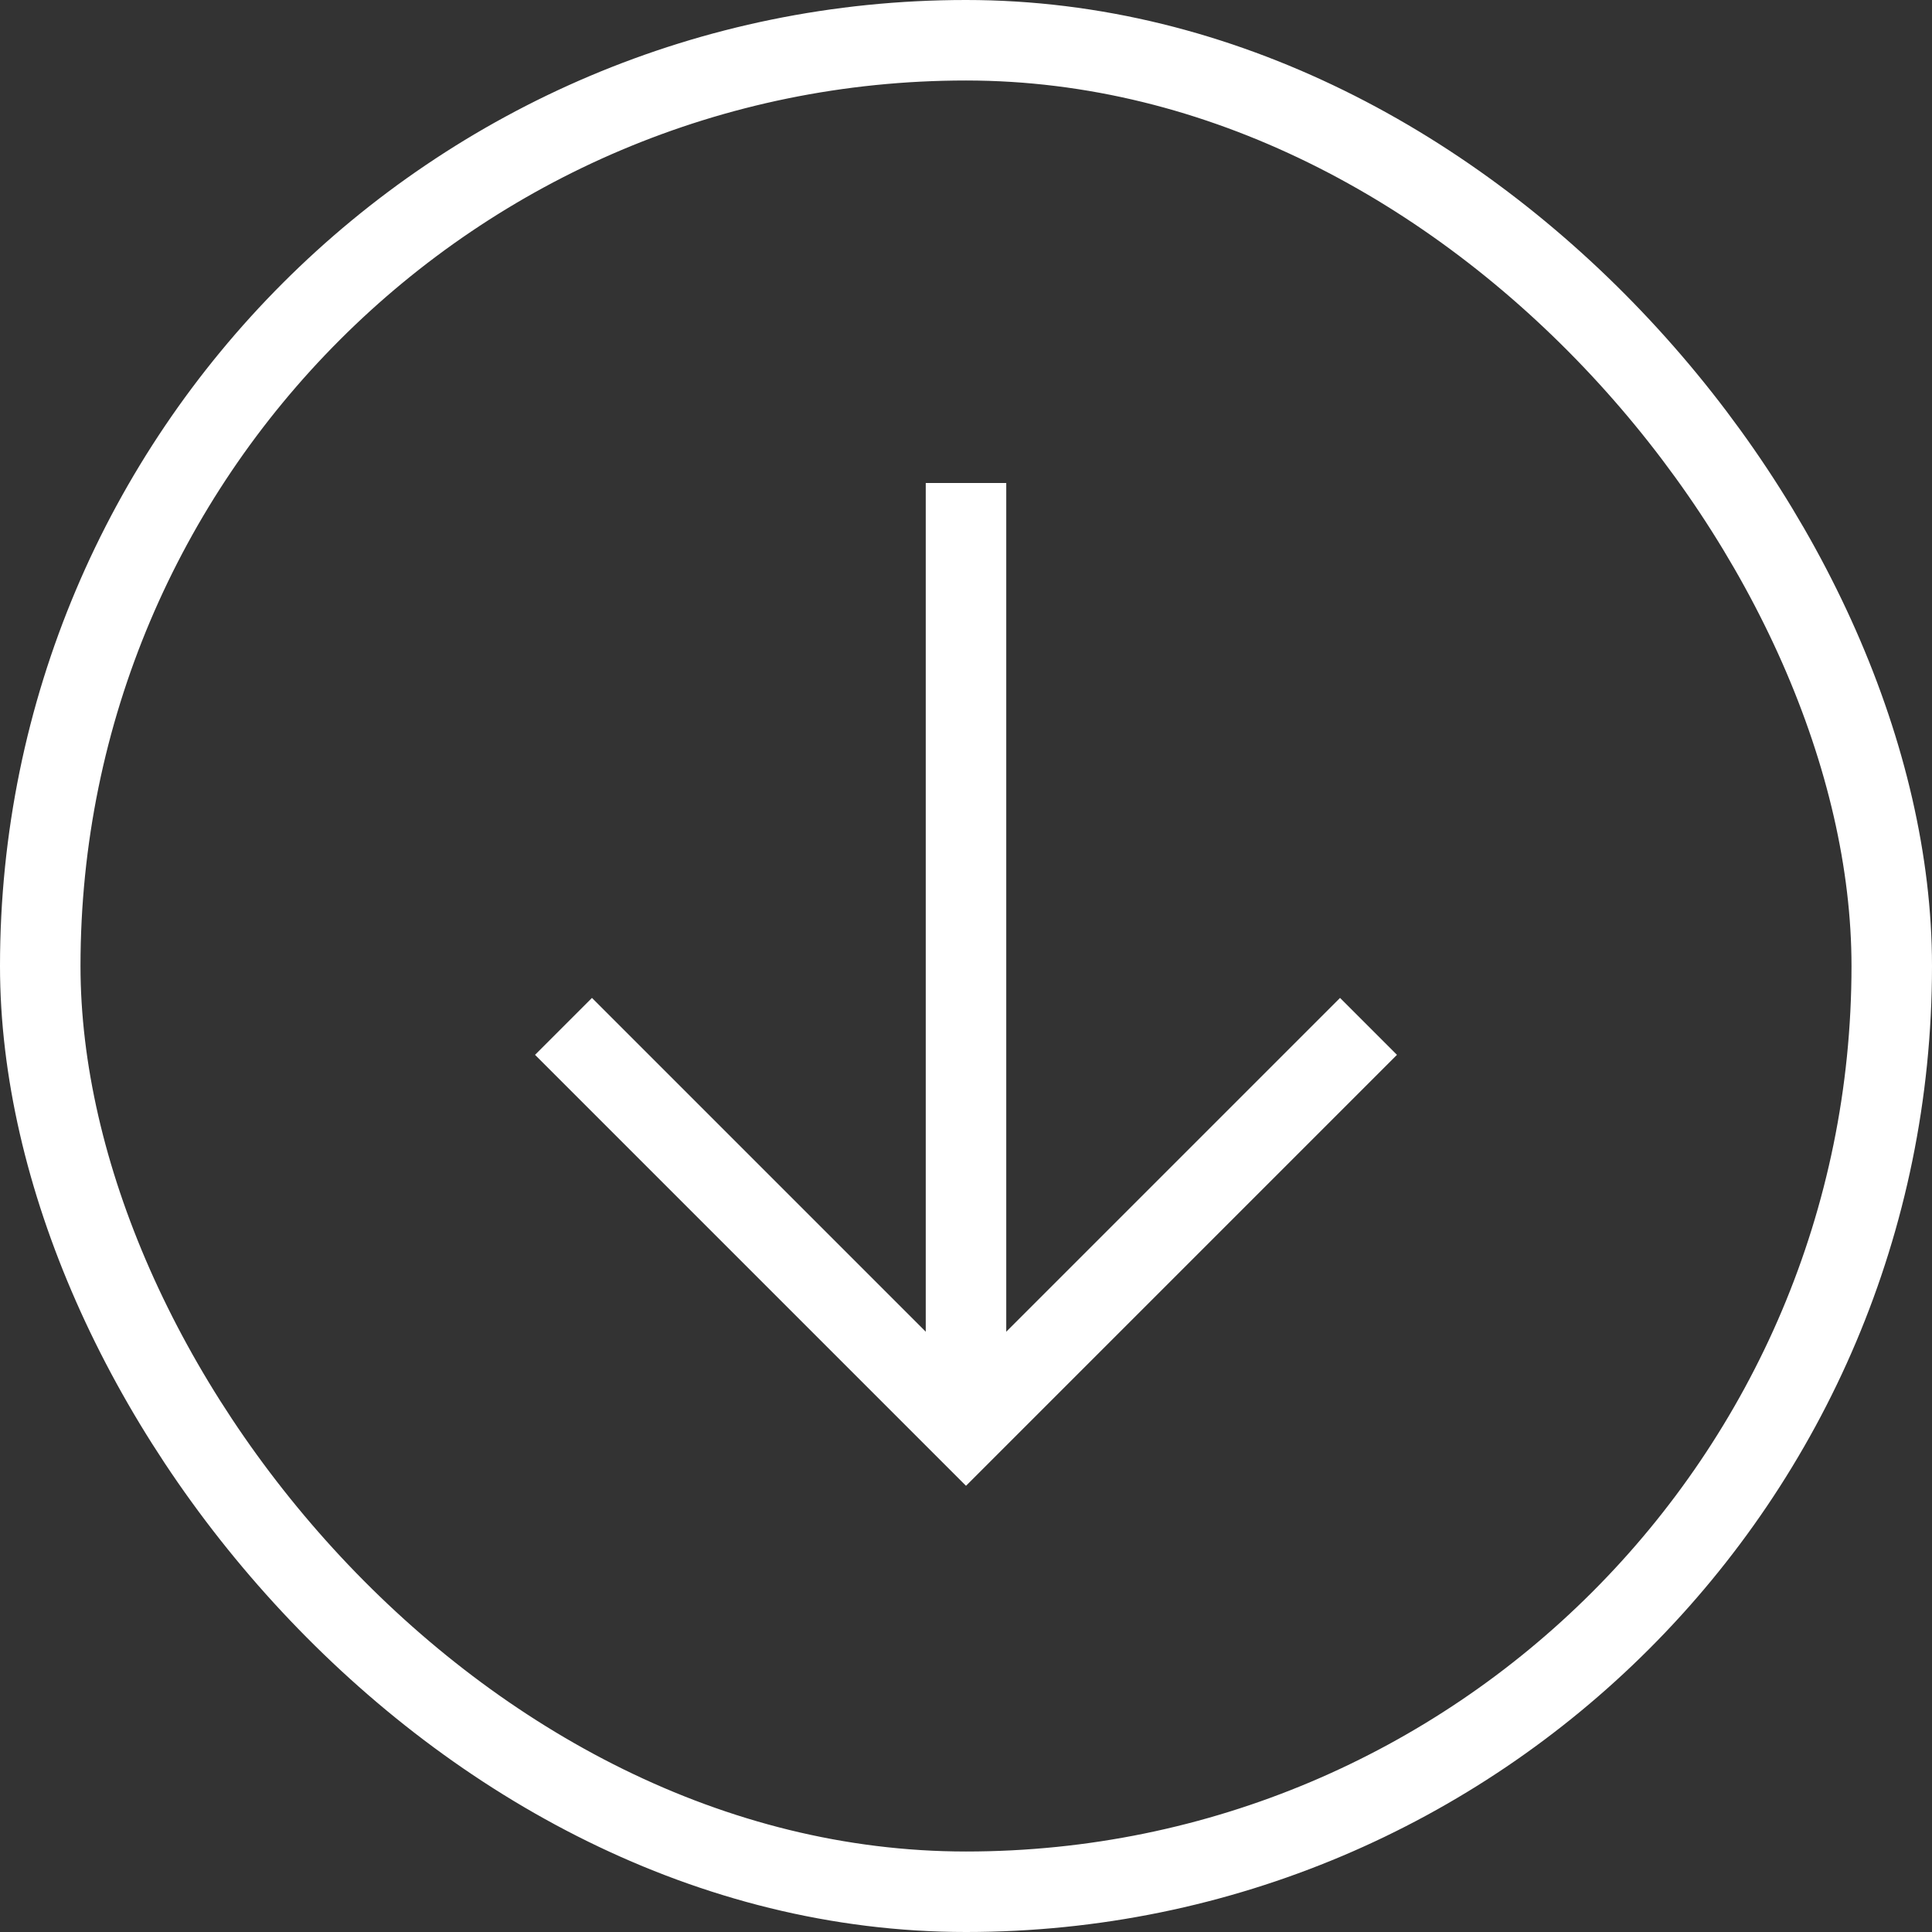
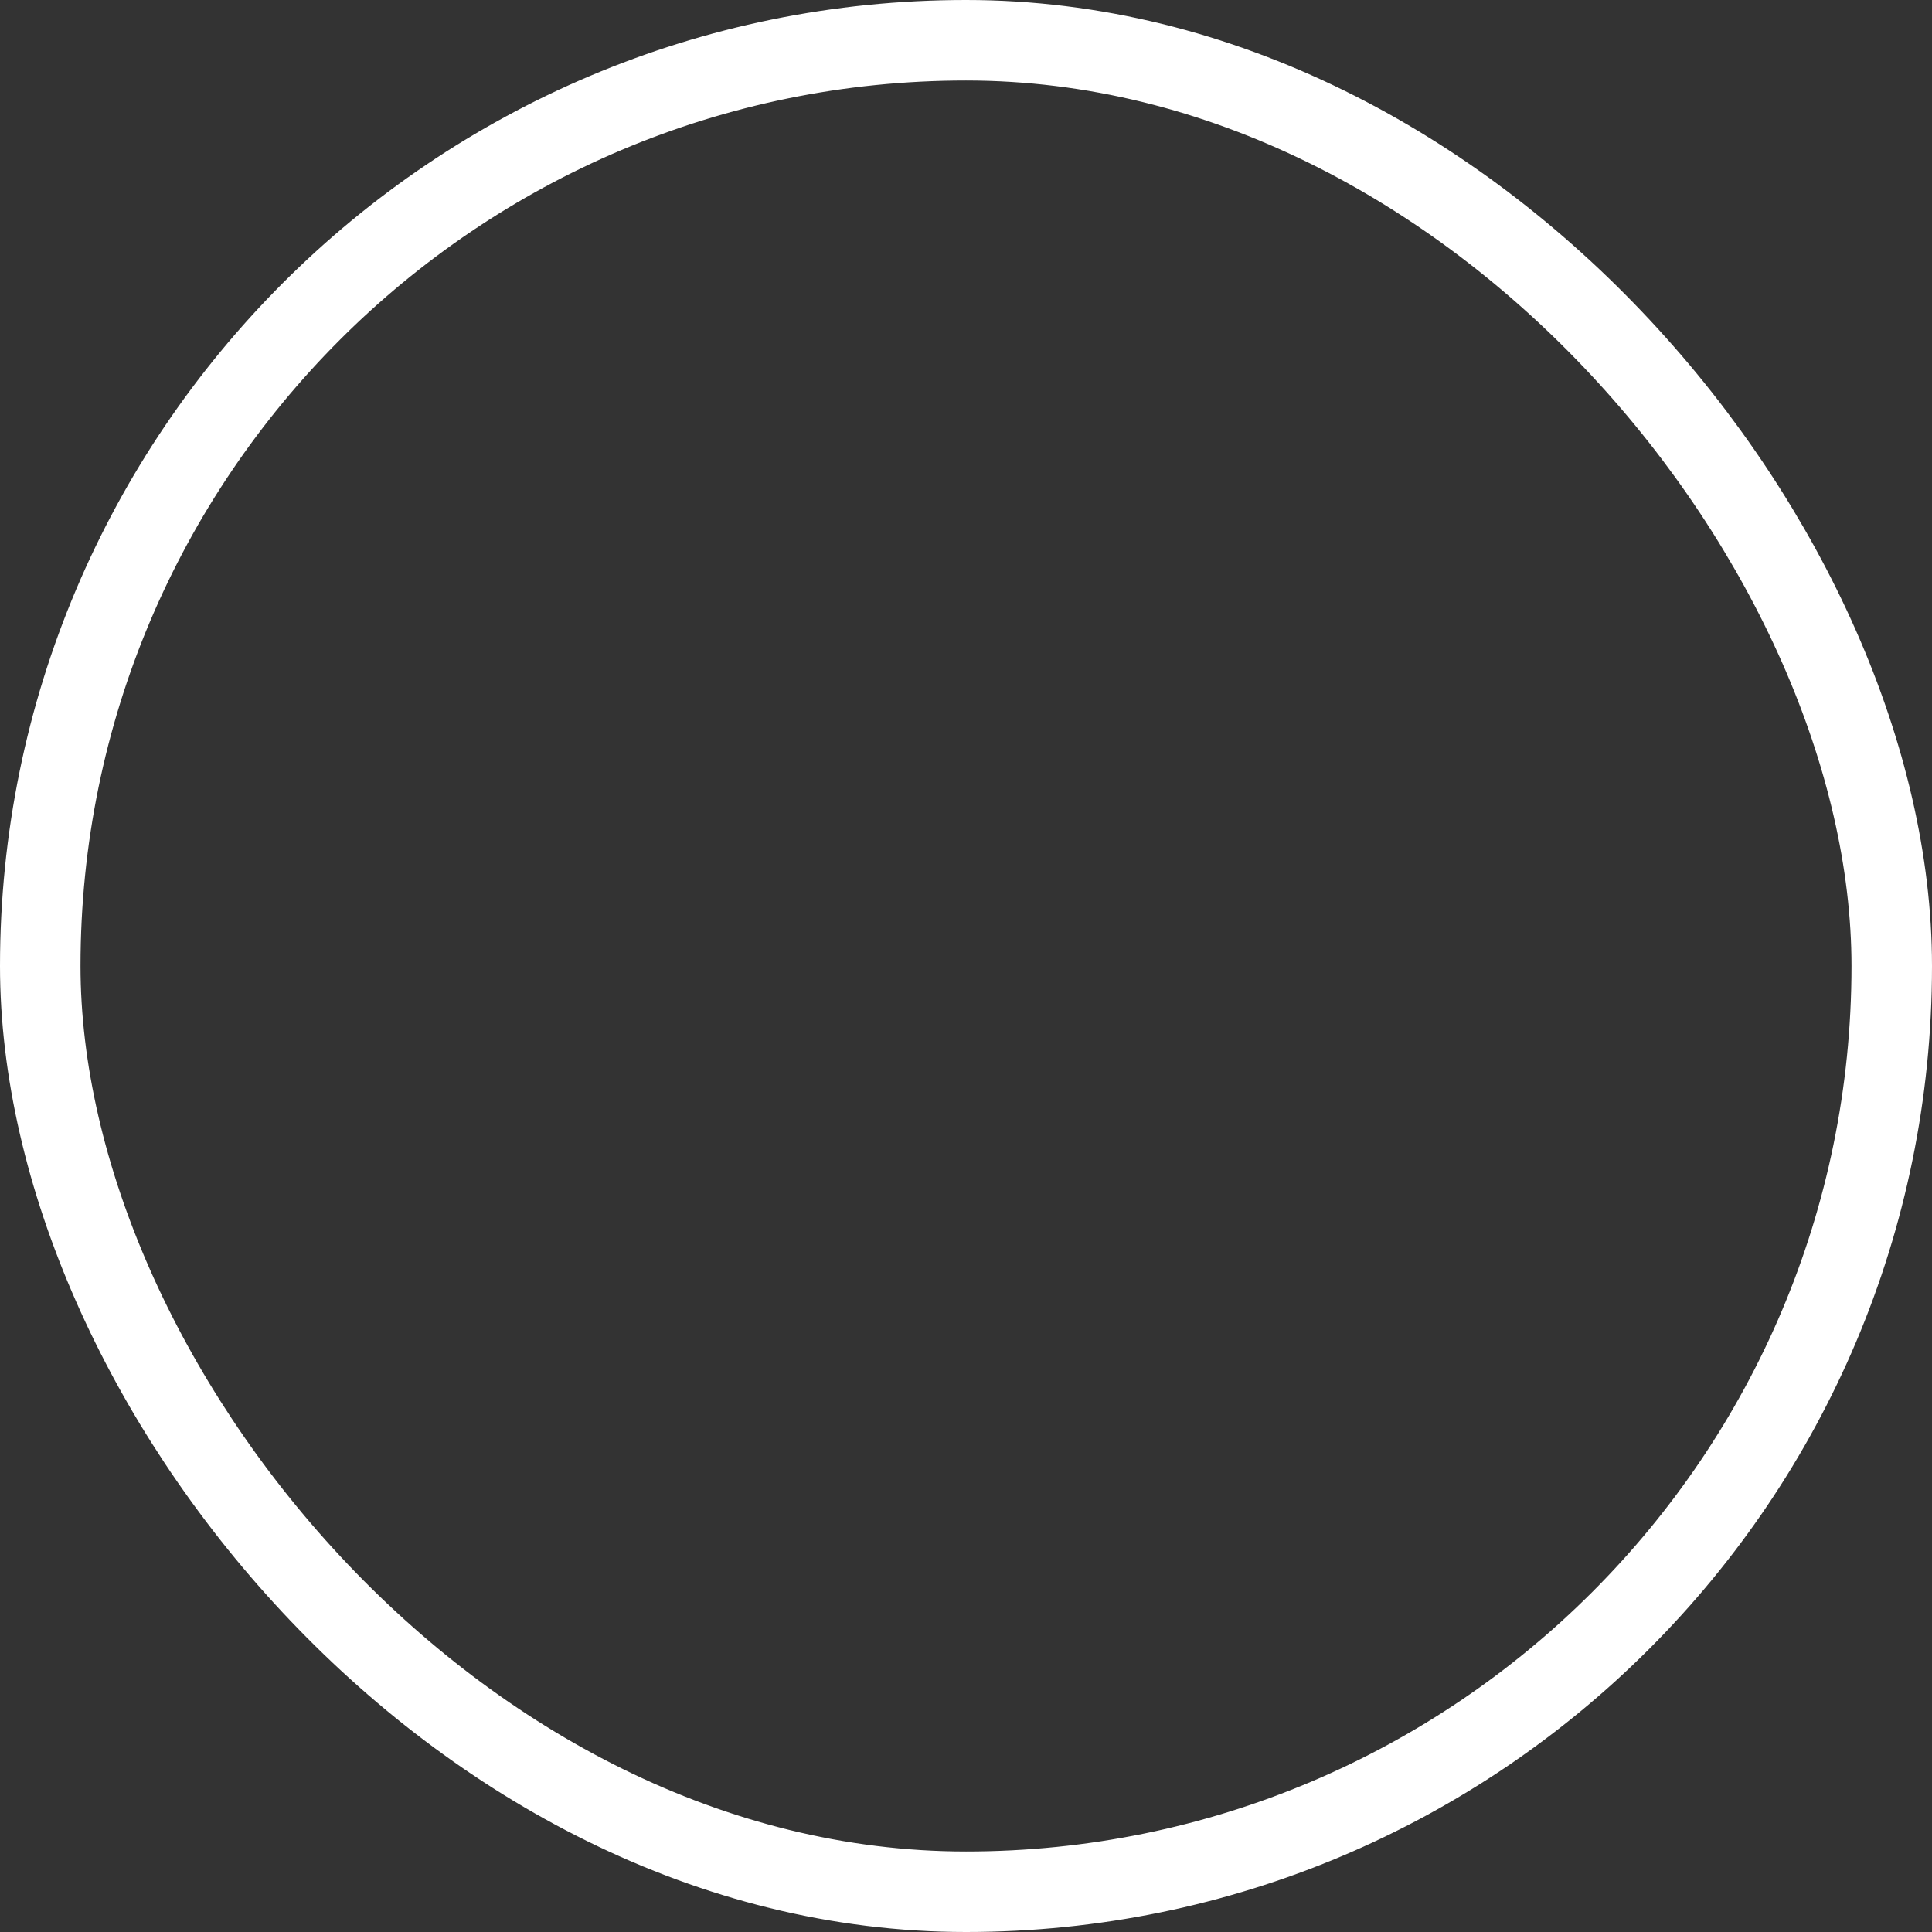
<svg xmlns="http://www.w3.org/2000/svg" width="48" height="48" viewBox="0 0 48 48" fill="none">
  <rect x="0" y="0" width="48" height="48" fill="#333333" stroke="none" />
  <rect x="1" y="1" width="46" height="46" rx="23" stroke="white" stroke-width="2" />
-   <path d="M24 13V34" stroke="white" stroke-width="2" stroke-linecap="square" />
-   <path d="M34 25.5L24 35.5L14 25.5" stroke="white" stroke-width="2" />
</svg>